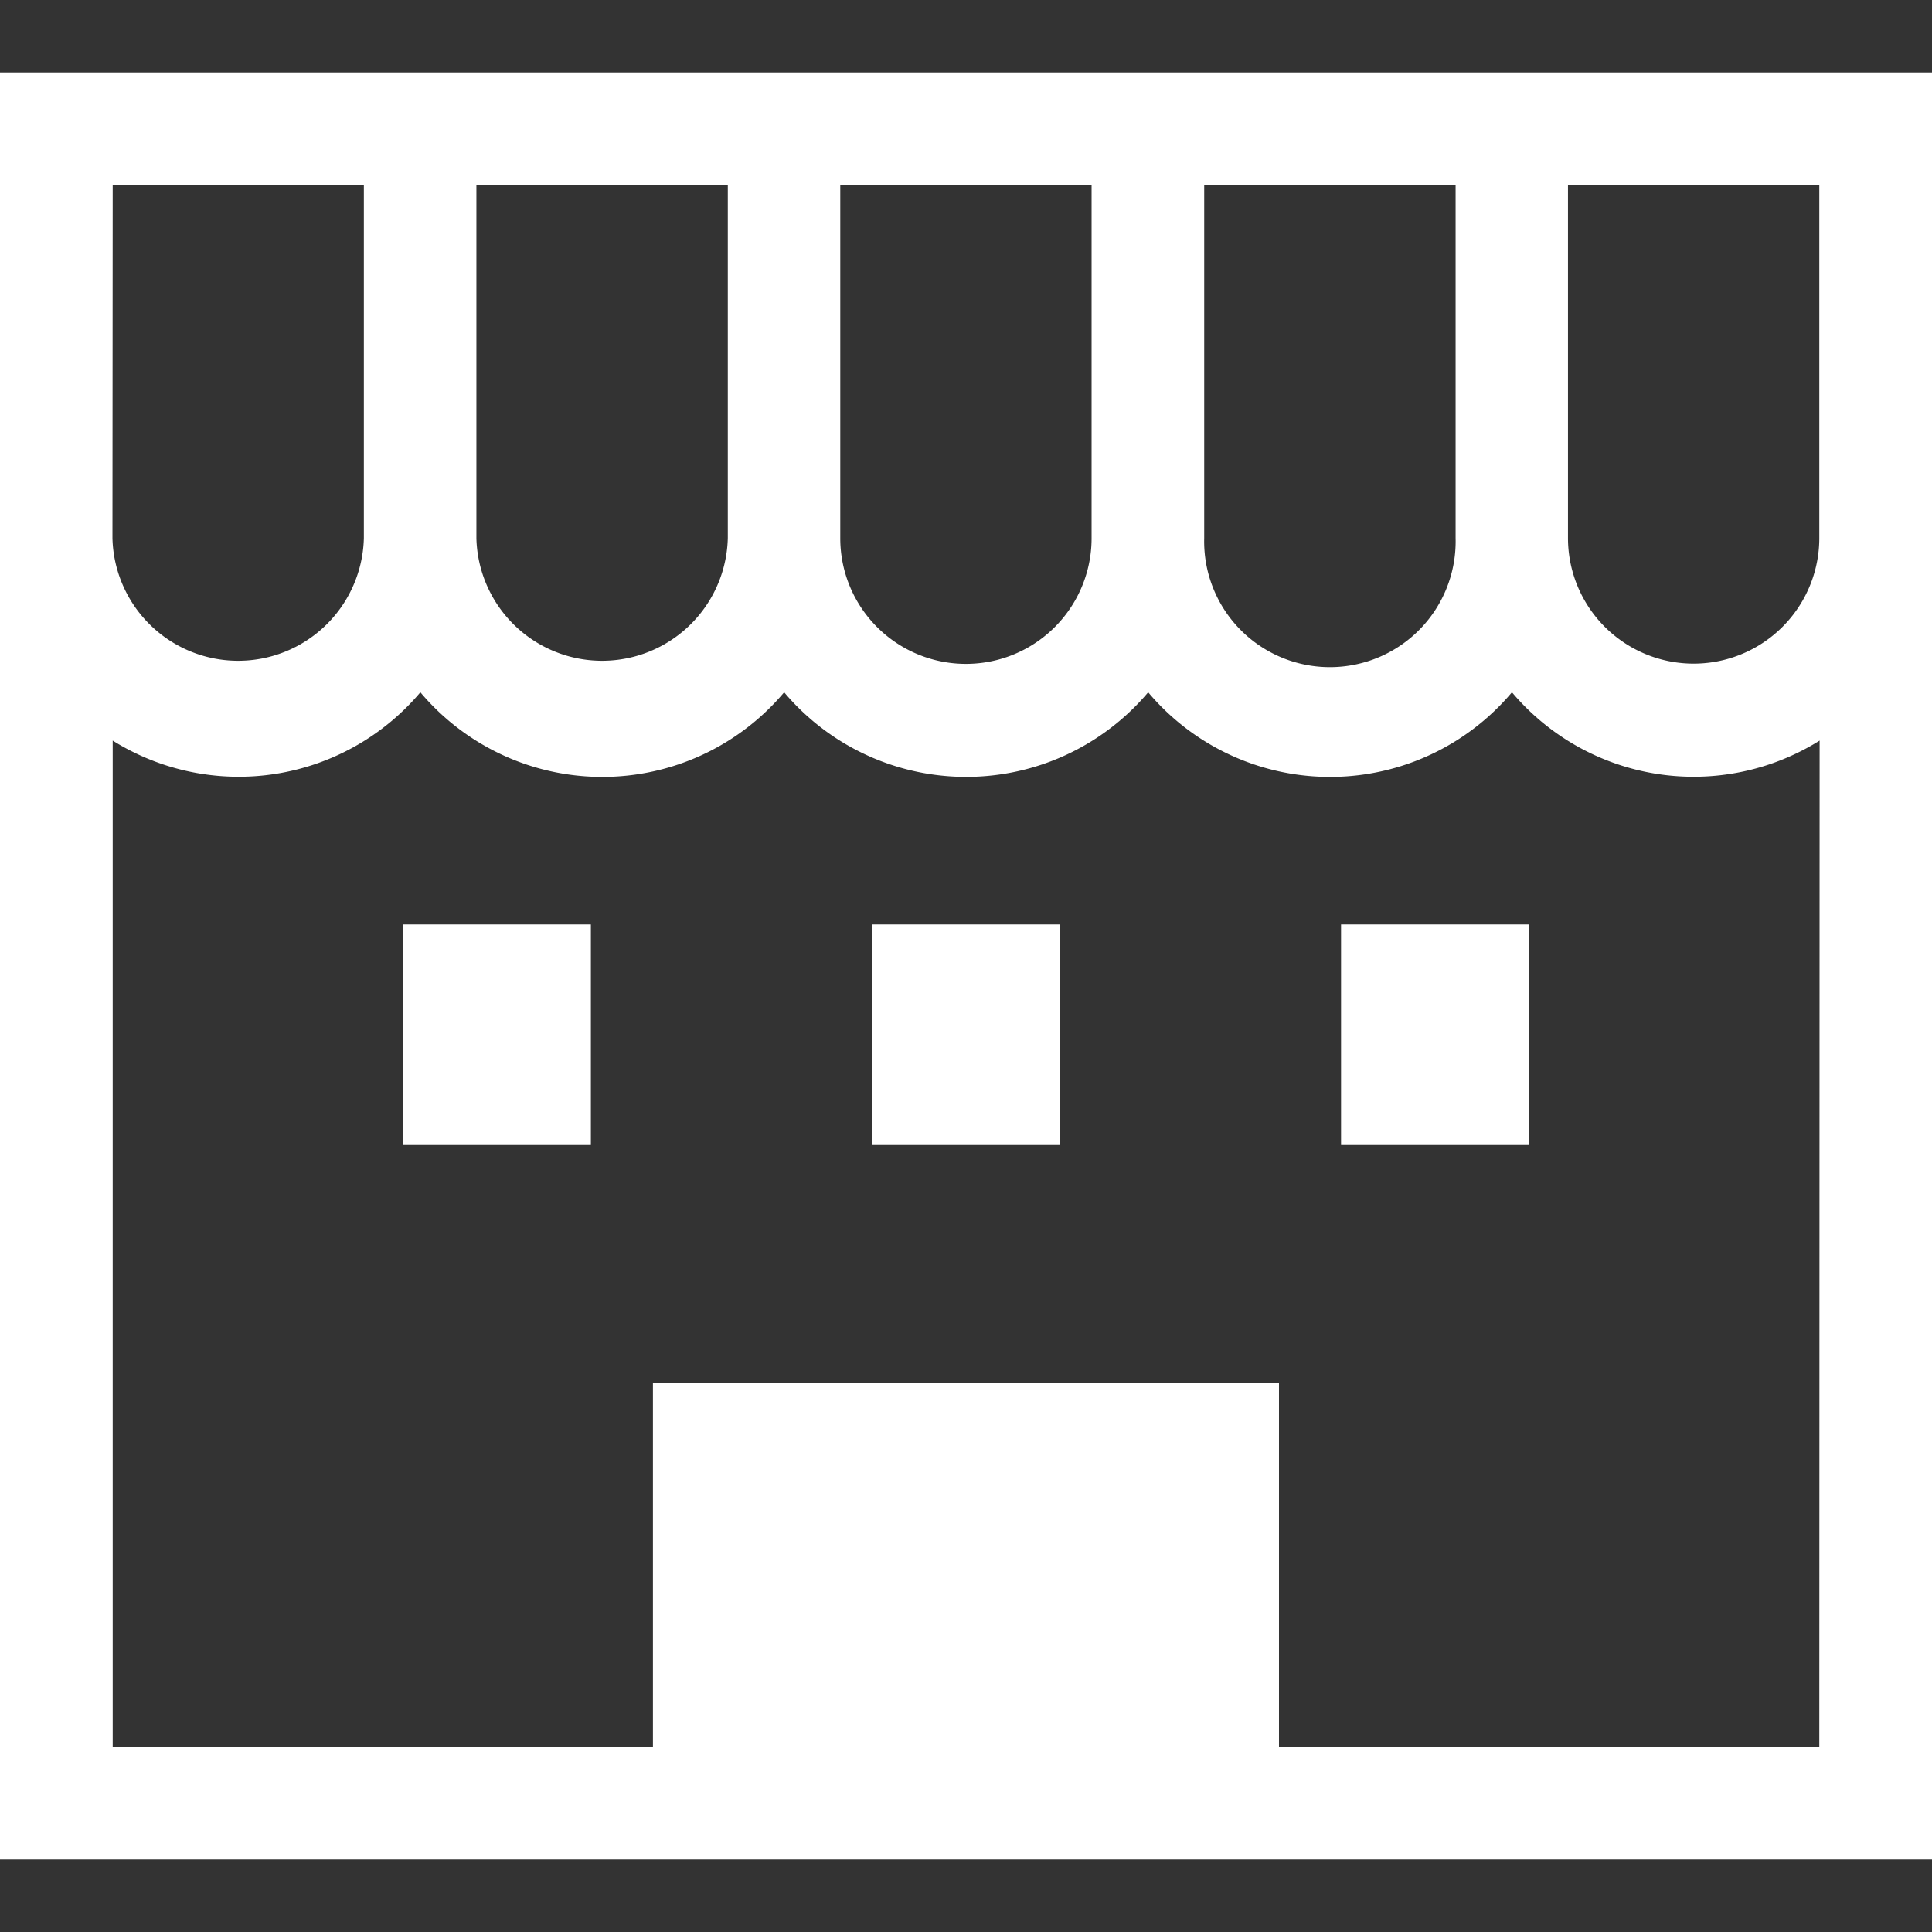
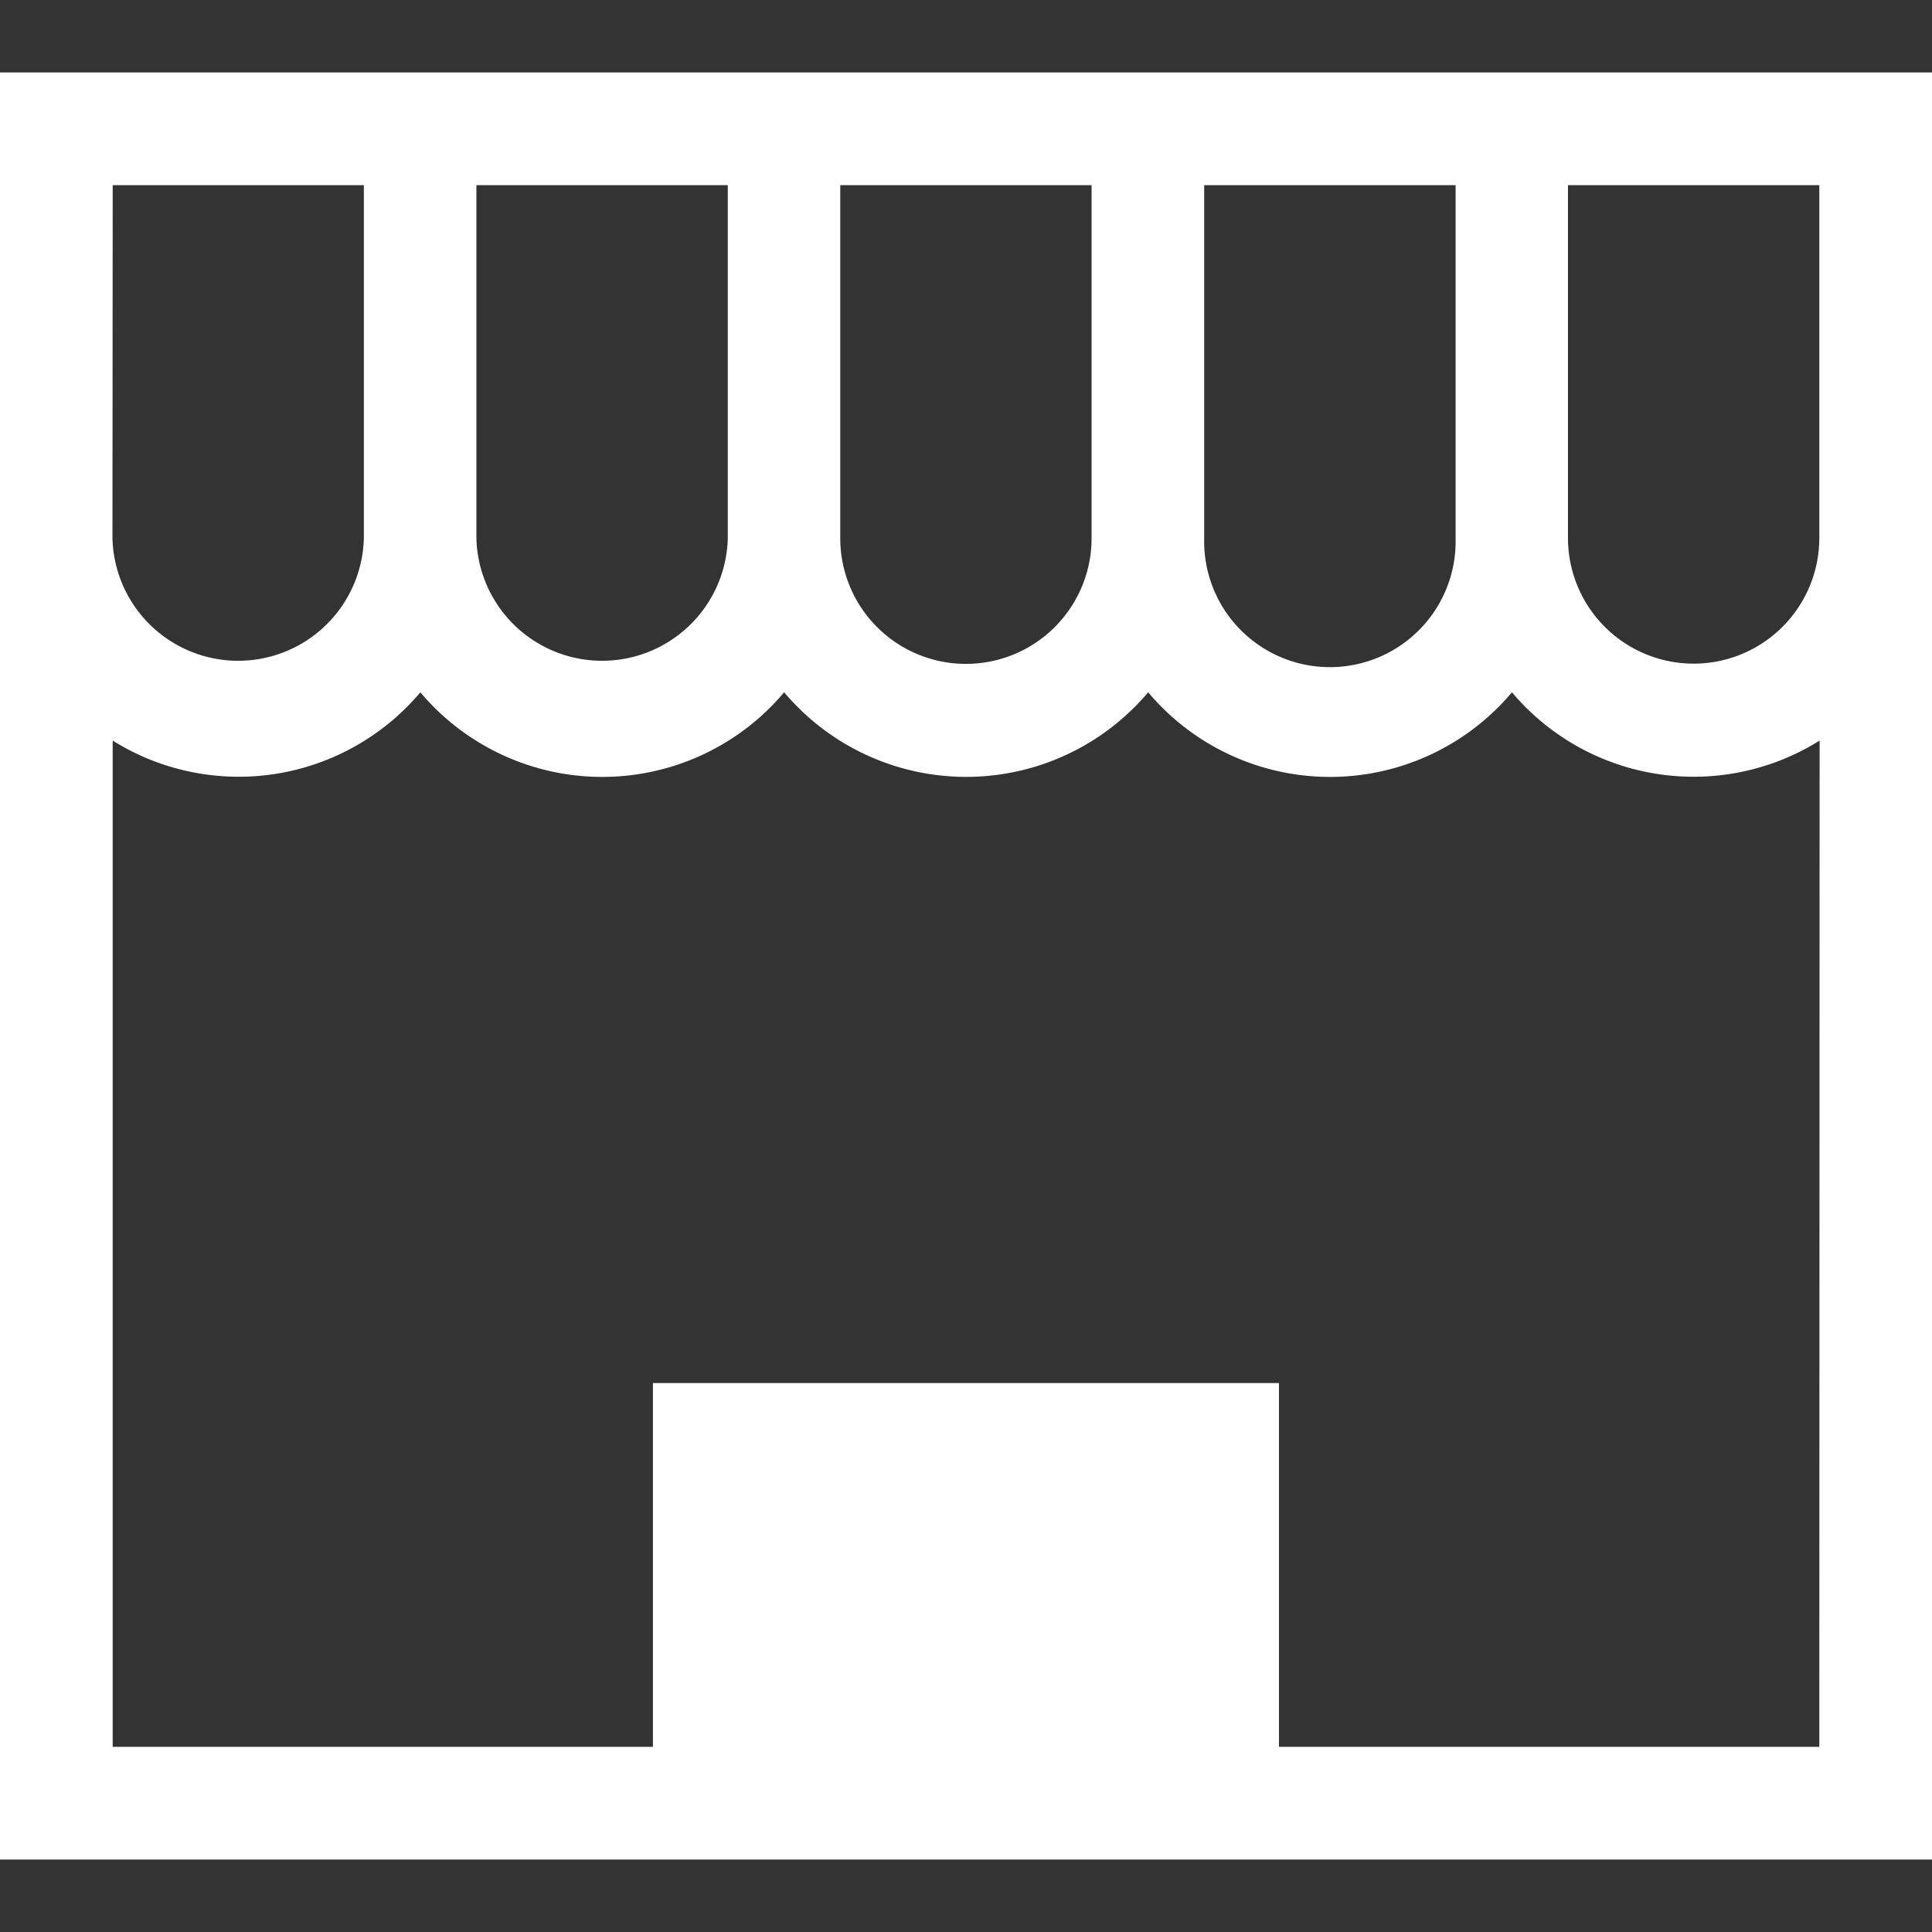
<svg xmlns="http://www.w3.org/2000/svg" width="24" height="24">
  <rect width="100%" height="100%" fill="#333333" stroke="none" />
  <defs>
    <style>.a{fill:#fff}</style>
  </defs>
  <path class="a" d="M0 .9v22.2h24V.9Zm14.959 1.4h3.123v4.386a1.562 1.562 0 1 1-3.123 0Zm-4.521 0h3.122v4.386a1.561 1.561 0 0 1-3.122 0Zm-4.52 0h3.123v4.386a1.562 1.562 0 0 1-3.123 0ZM1.4 2.3h3.12v4.386a1.562 1.562 0 0 1-3.123 0Zm21.2 19.4h-6.712v-4.519H8.111V21.7H1.4V9.2a2.952 2.952 0 0 0 3.822-.6 2.954 2.954 0 0 0 4.519 0 2.958 2.958 0 0 0 4.522 0 2.954 2.954 0 0 0 4.519 0 2.952 2.952 0 0 0 3.822.6Zm0-15.017a1.561 1.561 0 0 1-3.122 0V2.3H22.6Z" />
-   <path class="a" d="M5.009 11.484H7.34v2.731H5.009zM16.659 11.484h2.331v2.731h-2.331zM10.833 11.484h2.331v2.731h-2.331z" />
</svg>